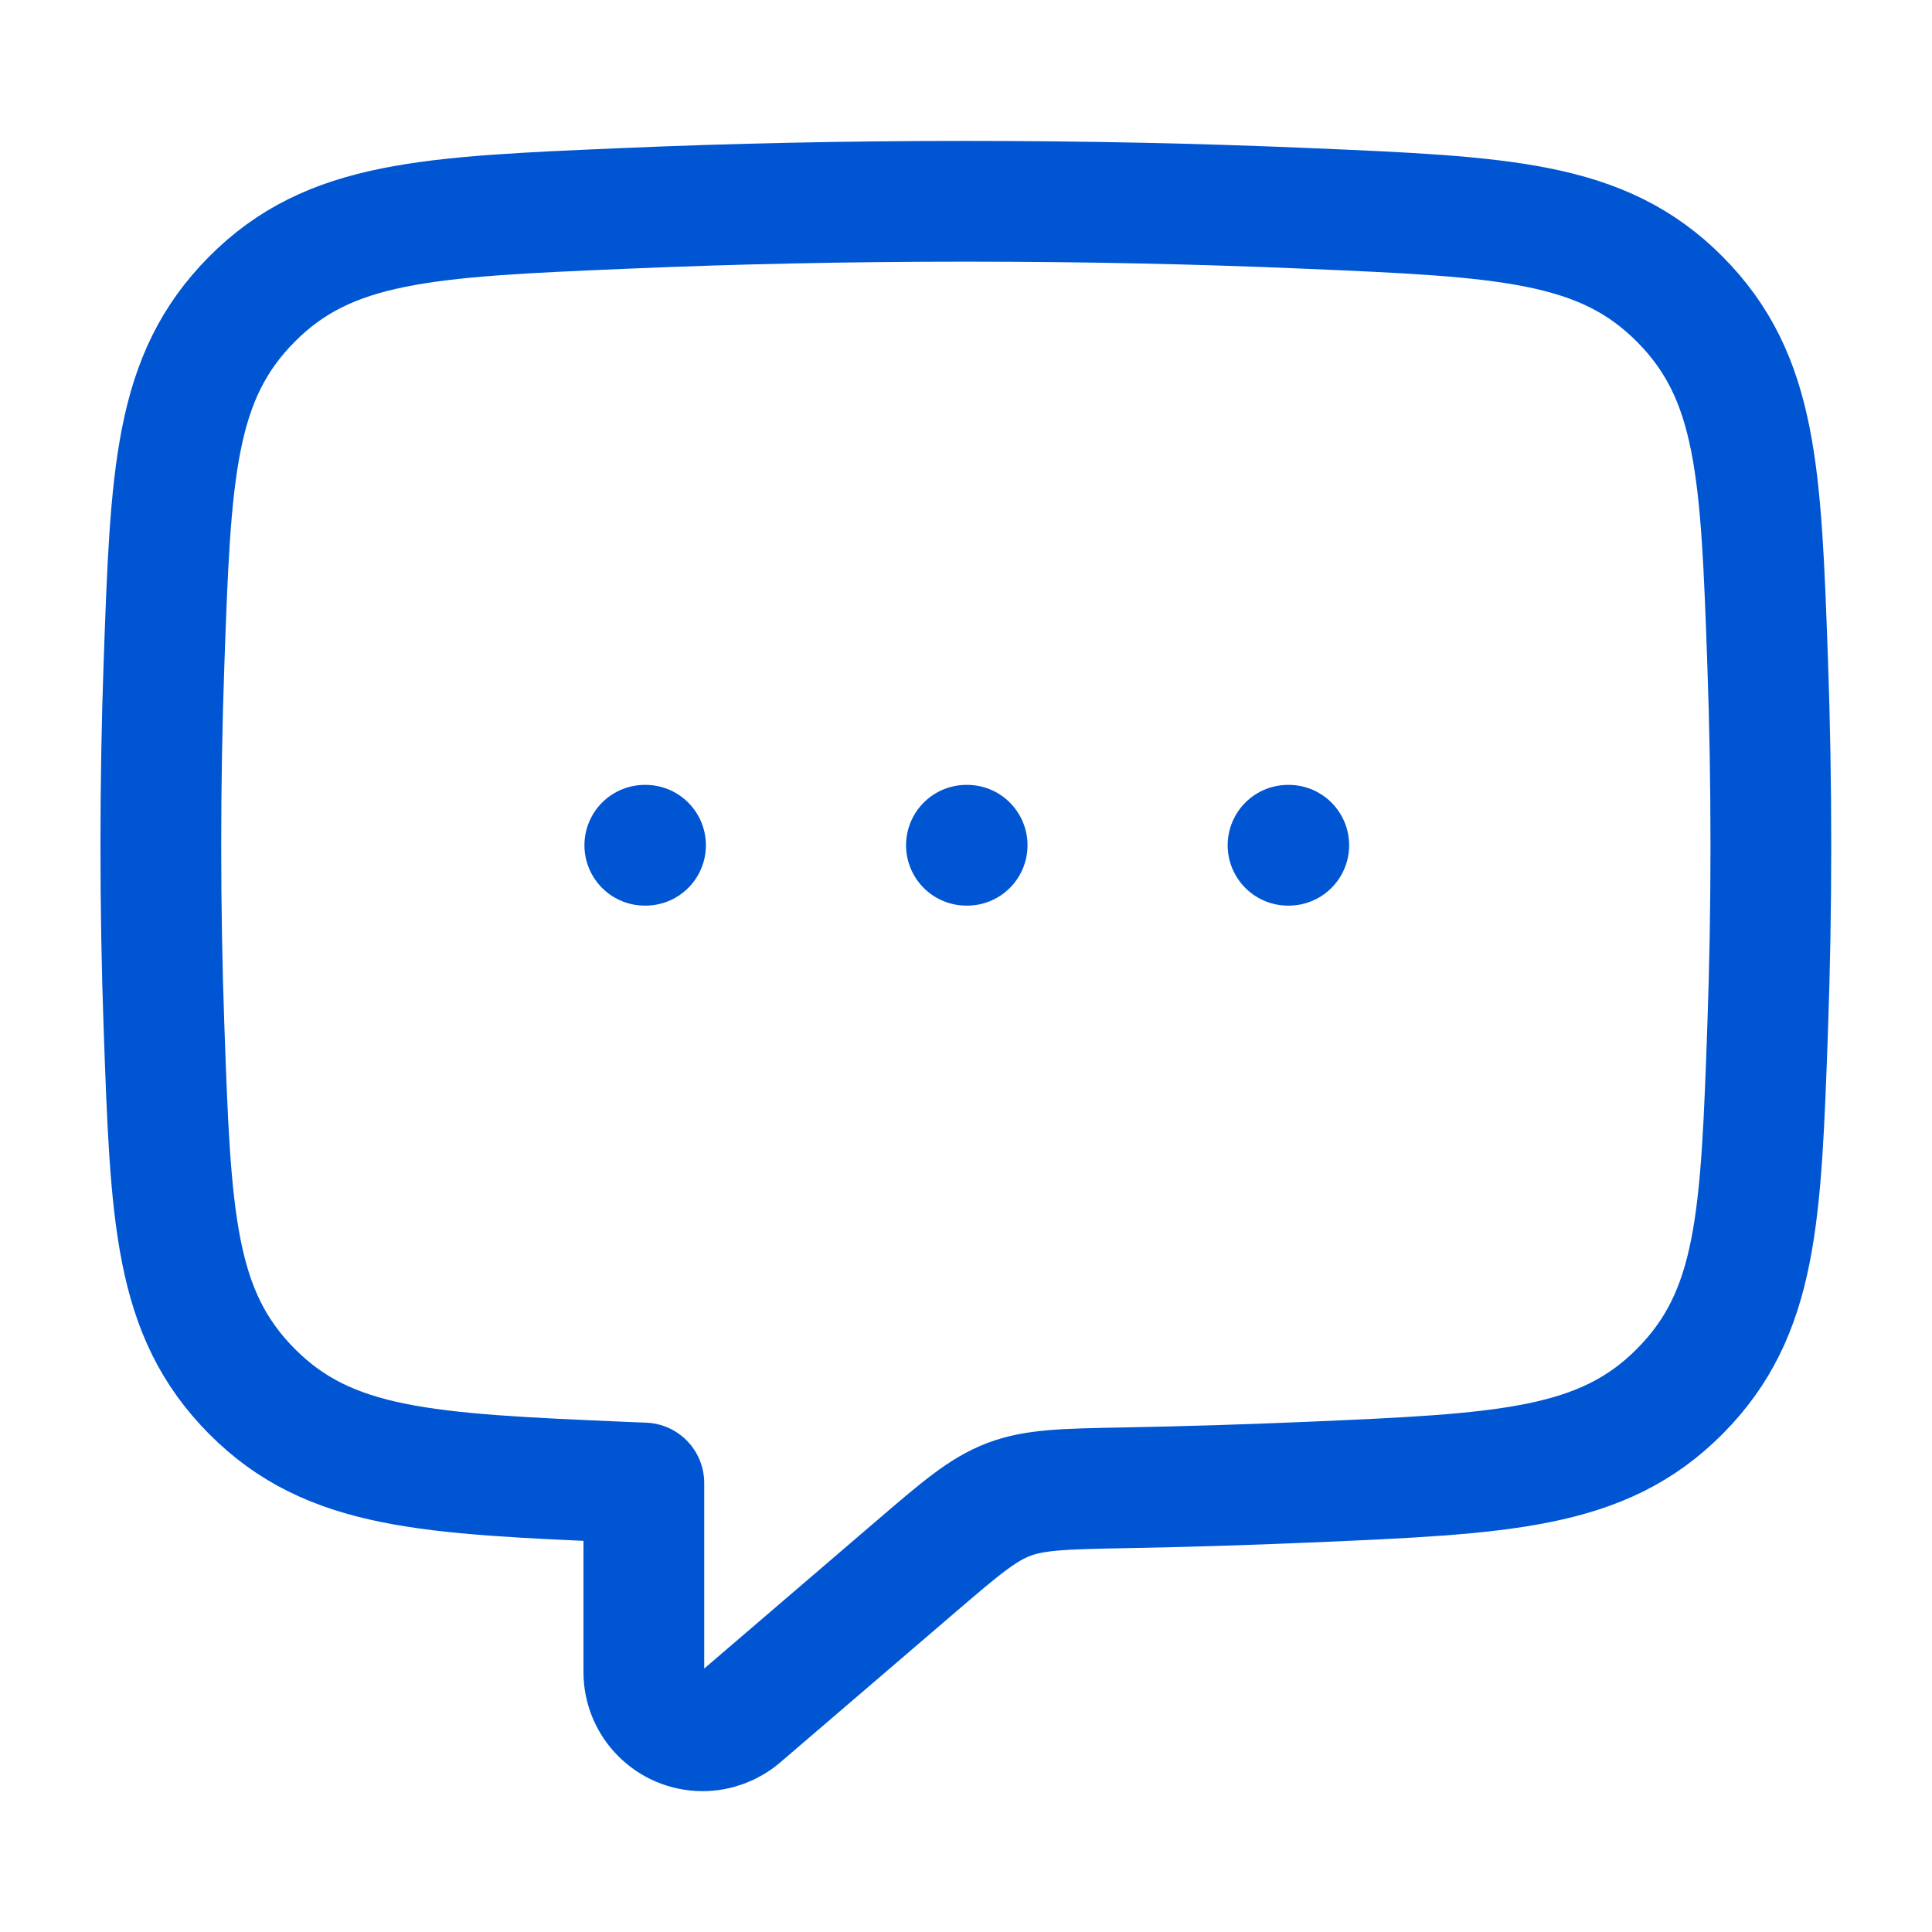
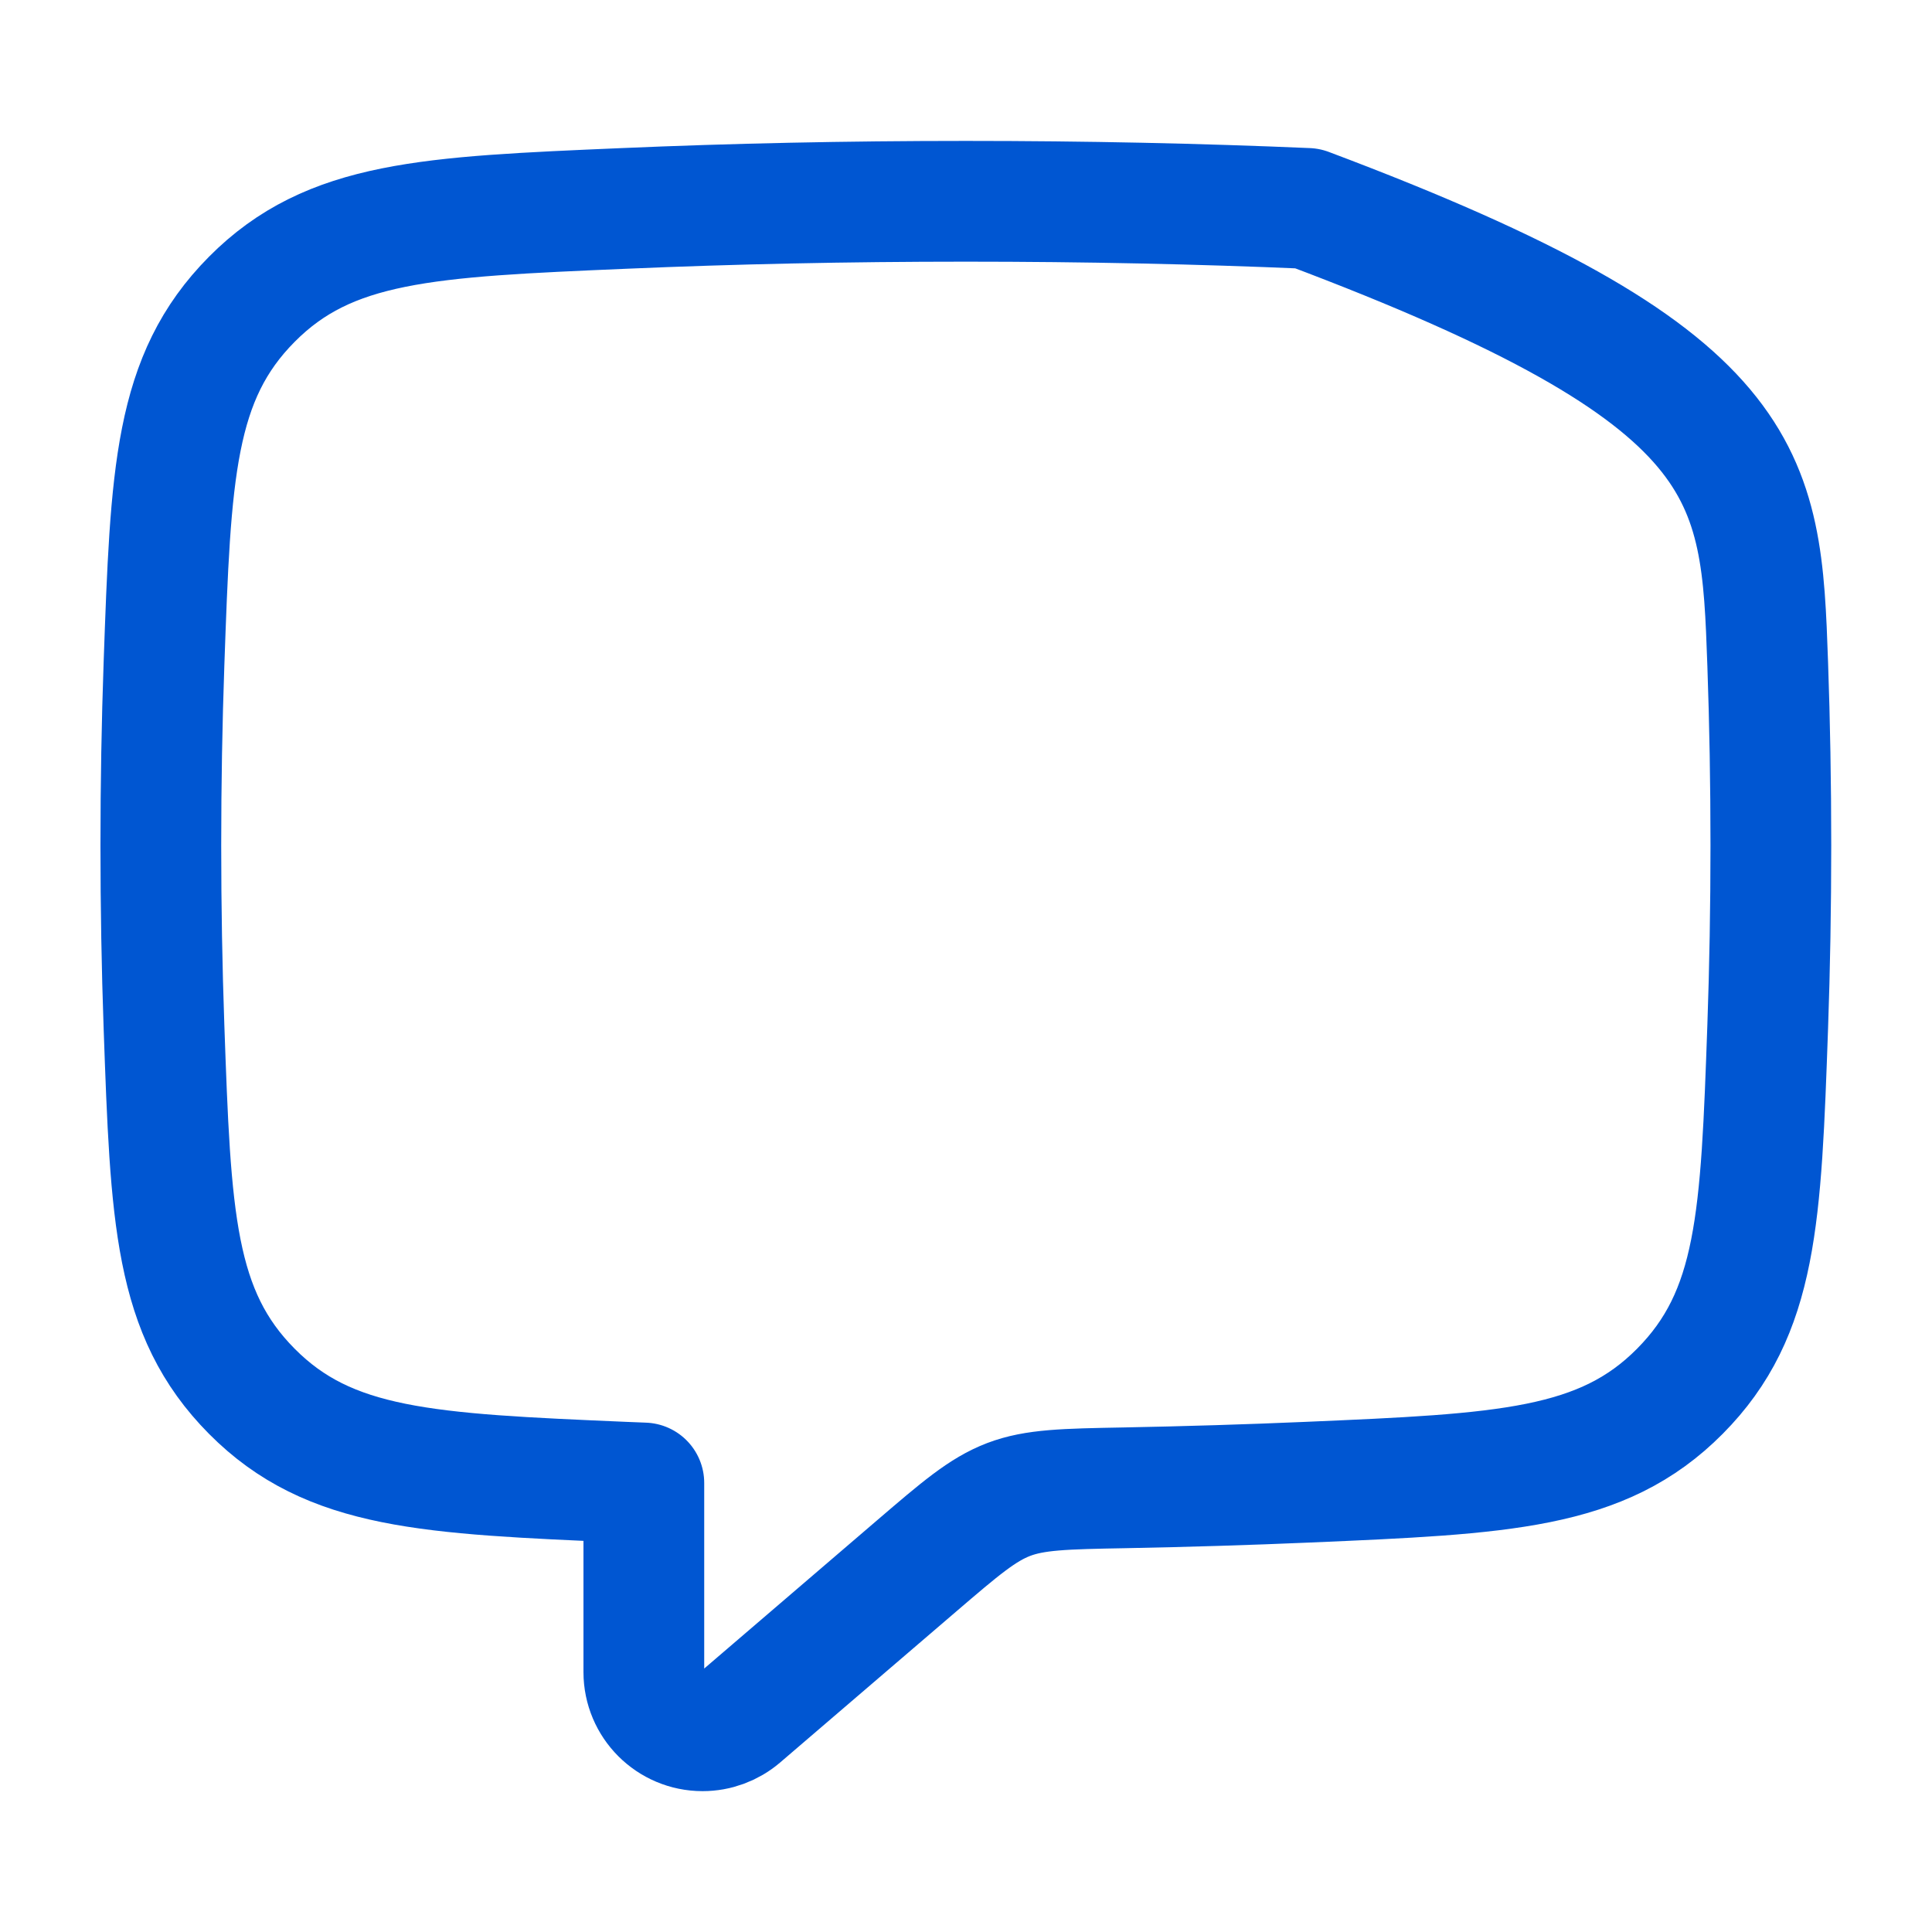
<svg xmlns="http://www.w3.org/2000/svg" width="32" height="32" viewBox="0 0 32 32" fill="none">
-   <path d="M16.007 14H16.019M21.334 14H21.346M10.68 14H10.692" stroke="#0056D2" stroke-width="2" stroke-linecap="round" stroke-linejoin="round" />
-   <path d="M2.664 14.001C2.664 12.973 2.682 11.97 2.716 11.001C2.828 7.836 2.884 6.254 4.171 4.957C5.458 3.66 7.085 3.591 10.339 3.452C12.124 3.375 14.025 3.334 15.997 3.334C17.97 3.334 19.87 3.375 21.656 3.452C24.91 3.591 26.537 3.66 27.824 4.957C29.111 6.254 29.167 7.836 29.279 11.001C29.313 11.97 29.331 12.973 29.331 14.001C29.331 15.028 29.313 16.032 29.279 17C29.167 20.165 29.111 21.747 27.824 23.044C26.537 24.341 24.91 24.41 21.656 24.55C20.677 24.592 19.664 24.623 18.623 24.643C17.635 24.661 17.141 24.671 16.707 24.836C16.273 25.002 15.907 25.315 15.177 25.941L12.271 28.433C12.094 28.584 11.87 28.667 11.637 28.667C11.1 28.667 10.664 28.232 10.664 27.694V24.563C10.555 24.559 10.447 24.554 10.339 24.55C7.085 24.41 5.458 24.341 4.171 23.044C2.884 21.747 2.828 20.165 2.716 17C2.682 16.032 2.664 15.028 2.664 14.001Z" stroke="#0056D2" stroke-width="2" stroke-linecap="round" stroke-linejoin="round" />
+   <path d="M2.664 14.001C2.664 12.973 2.682 11.97 2.716 11.001C2.828 7.836 2.884 6.254 4.171 4.957C5.458 3.66 7.085 3.591 10.339 3.452C12.124 3.375 14.025 3.334 15.997 3.334C17.97 3.334 19.87 3.375 21.656 3.452C29.111 6.254 29.167 7.836 29.279 11.001C29.313 11.97 29.331 12.973 29.331 14.001C29.331 15.028 29.313 16.032 29.279 17C29.167 20.165 29.111 21.747 27.824 23.044C26.537 24.341 24.91 24.41 21.656 24.55C20.677 24.592 19.664 24.623 18.623 24.643C17.635 24.661 17.141 24.671 16.707 24.836C16.273 25.002 15.907 25.315 15.177 25.941L12.271 28.433C12.094 28.584 11.87 28.667 11.637 28.667C11.1 28.667 10.664 28.232 10.664 27.694V24.563C10.555 24.559 10.447 24.554 10.339 24.55C7.085 24.41 5.458 24.341 4.171 23.044C2.884 21.747 2.828 20.165 2.716 17C2.682 16.032 2.664 15.028 2.664 14.001Z" stroke="#0056D2" stroke-width="2" stroke-linecap="round" stroke-linejoin="round" />
</svg>